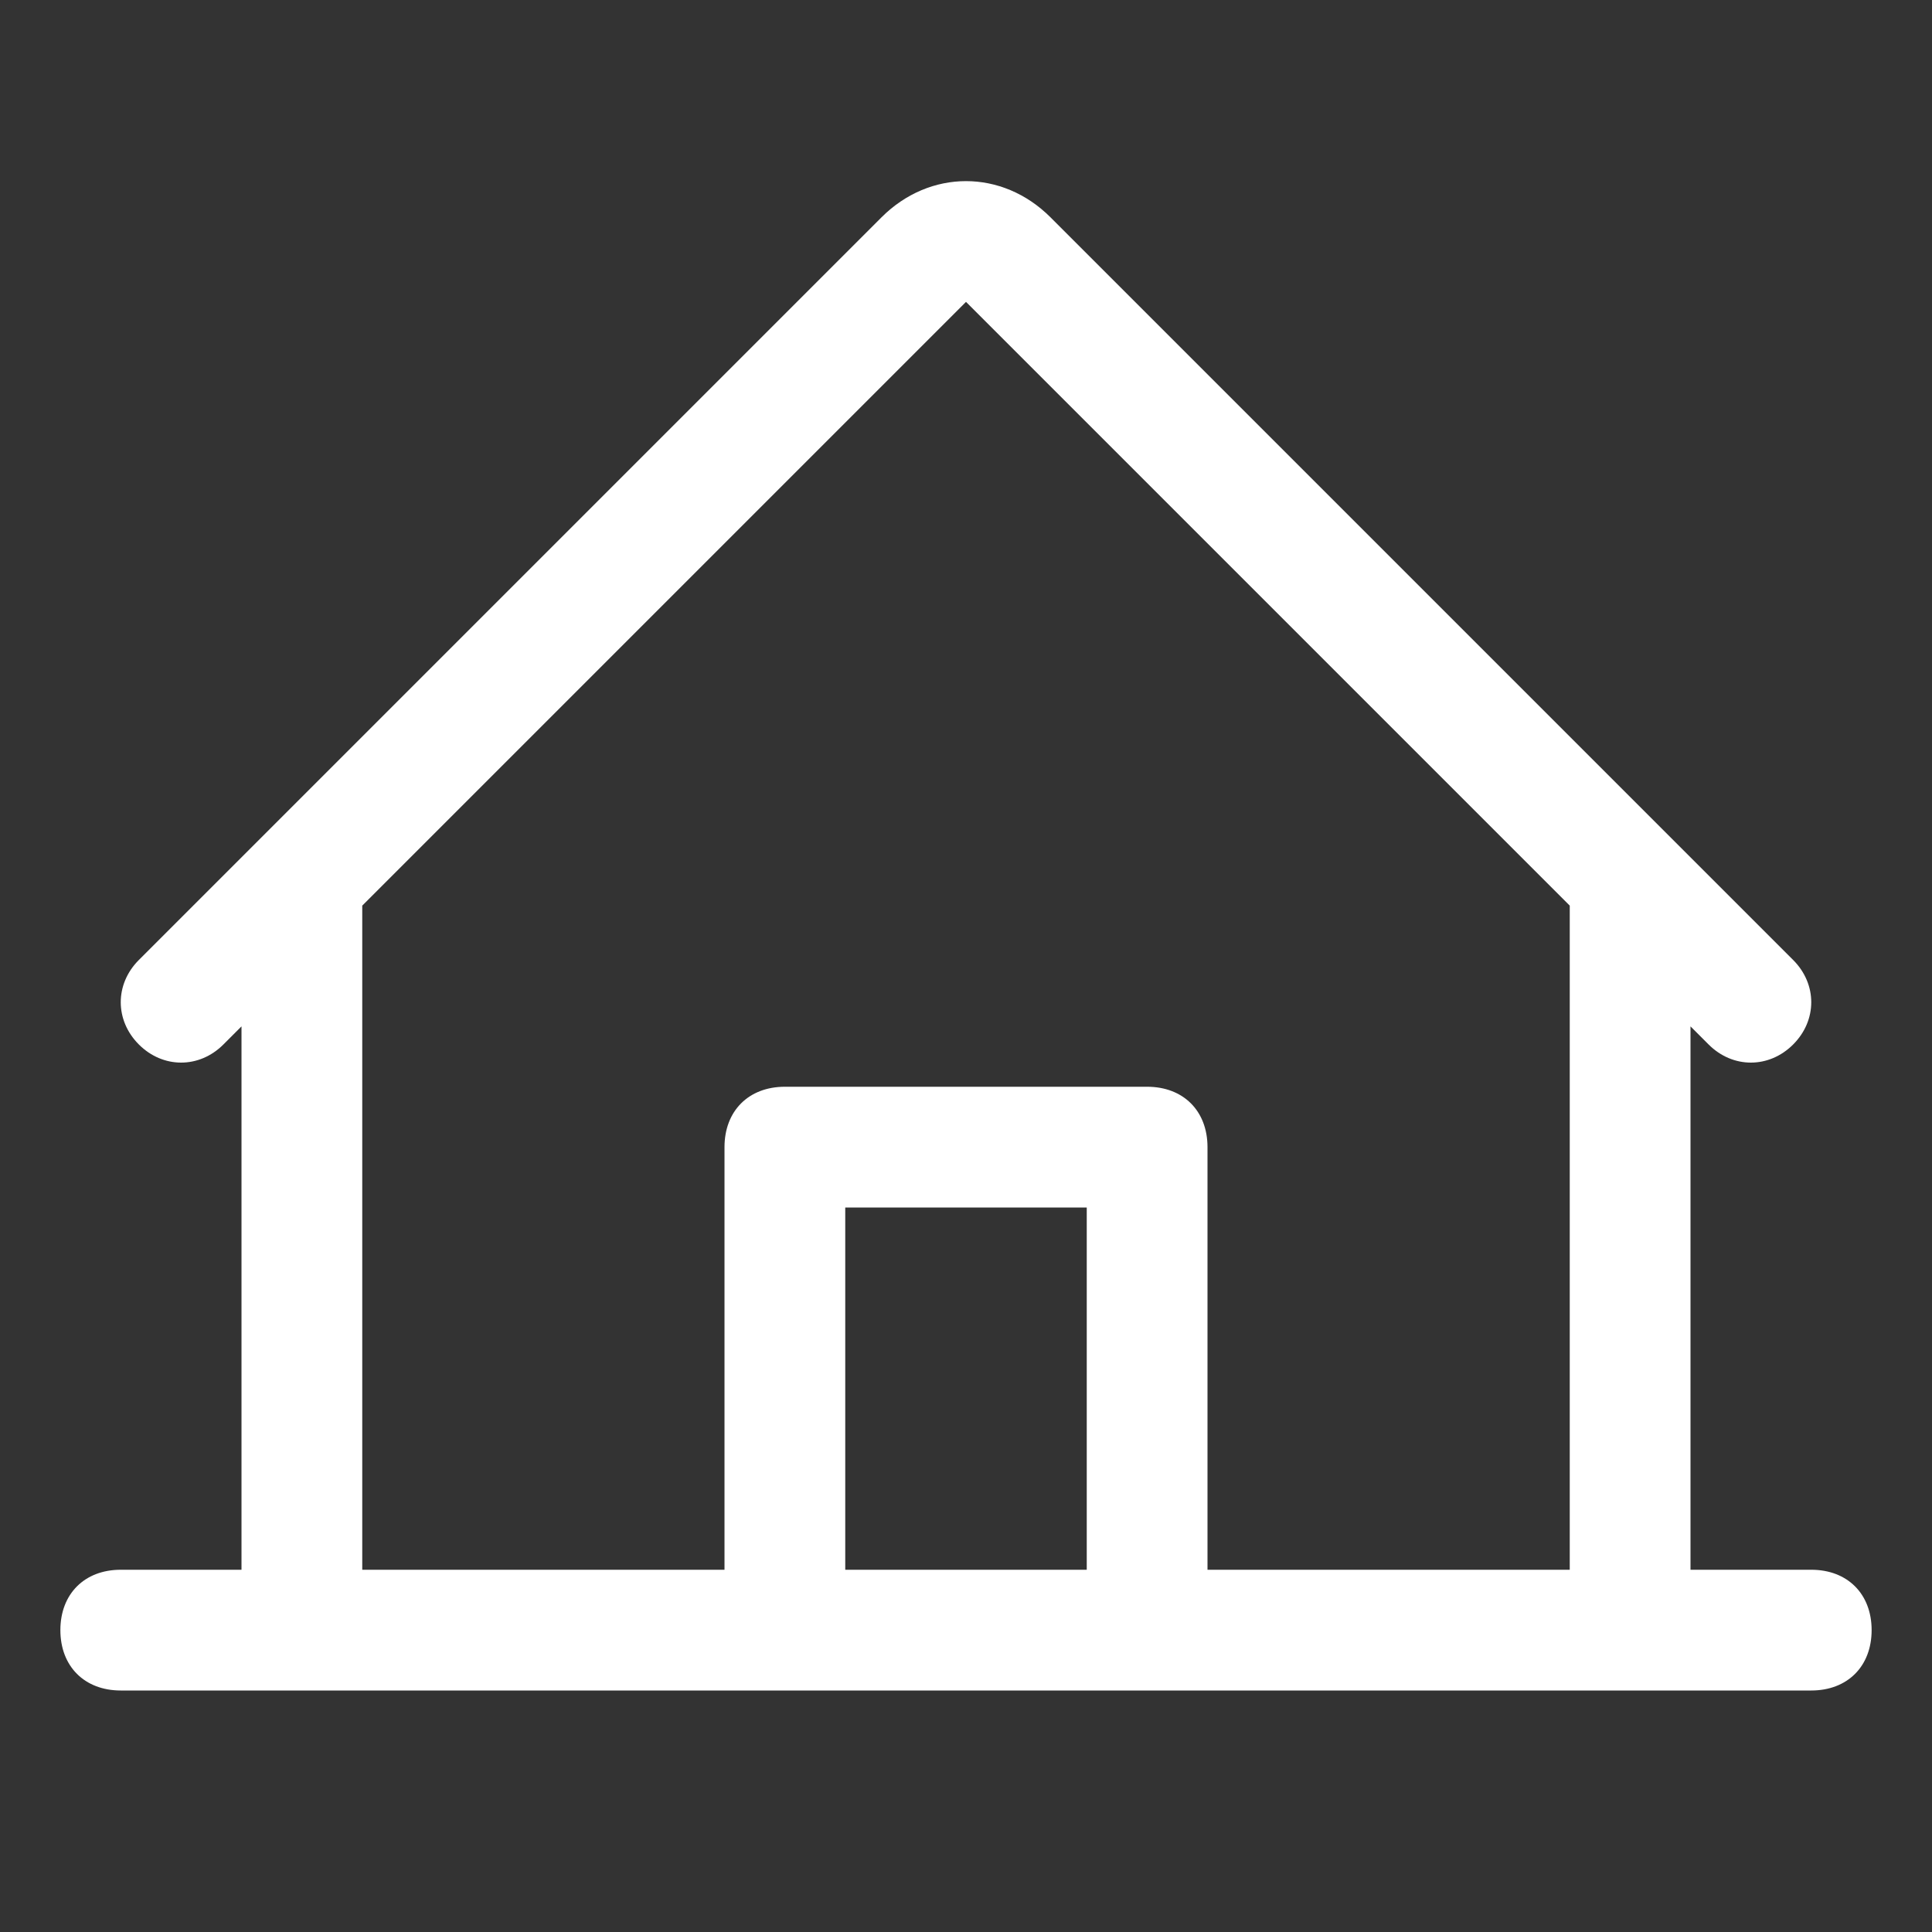
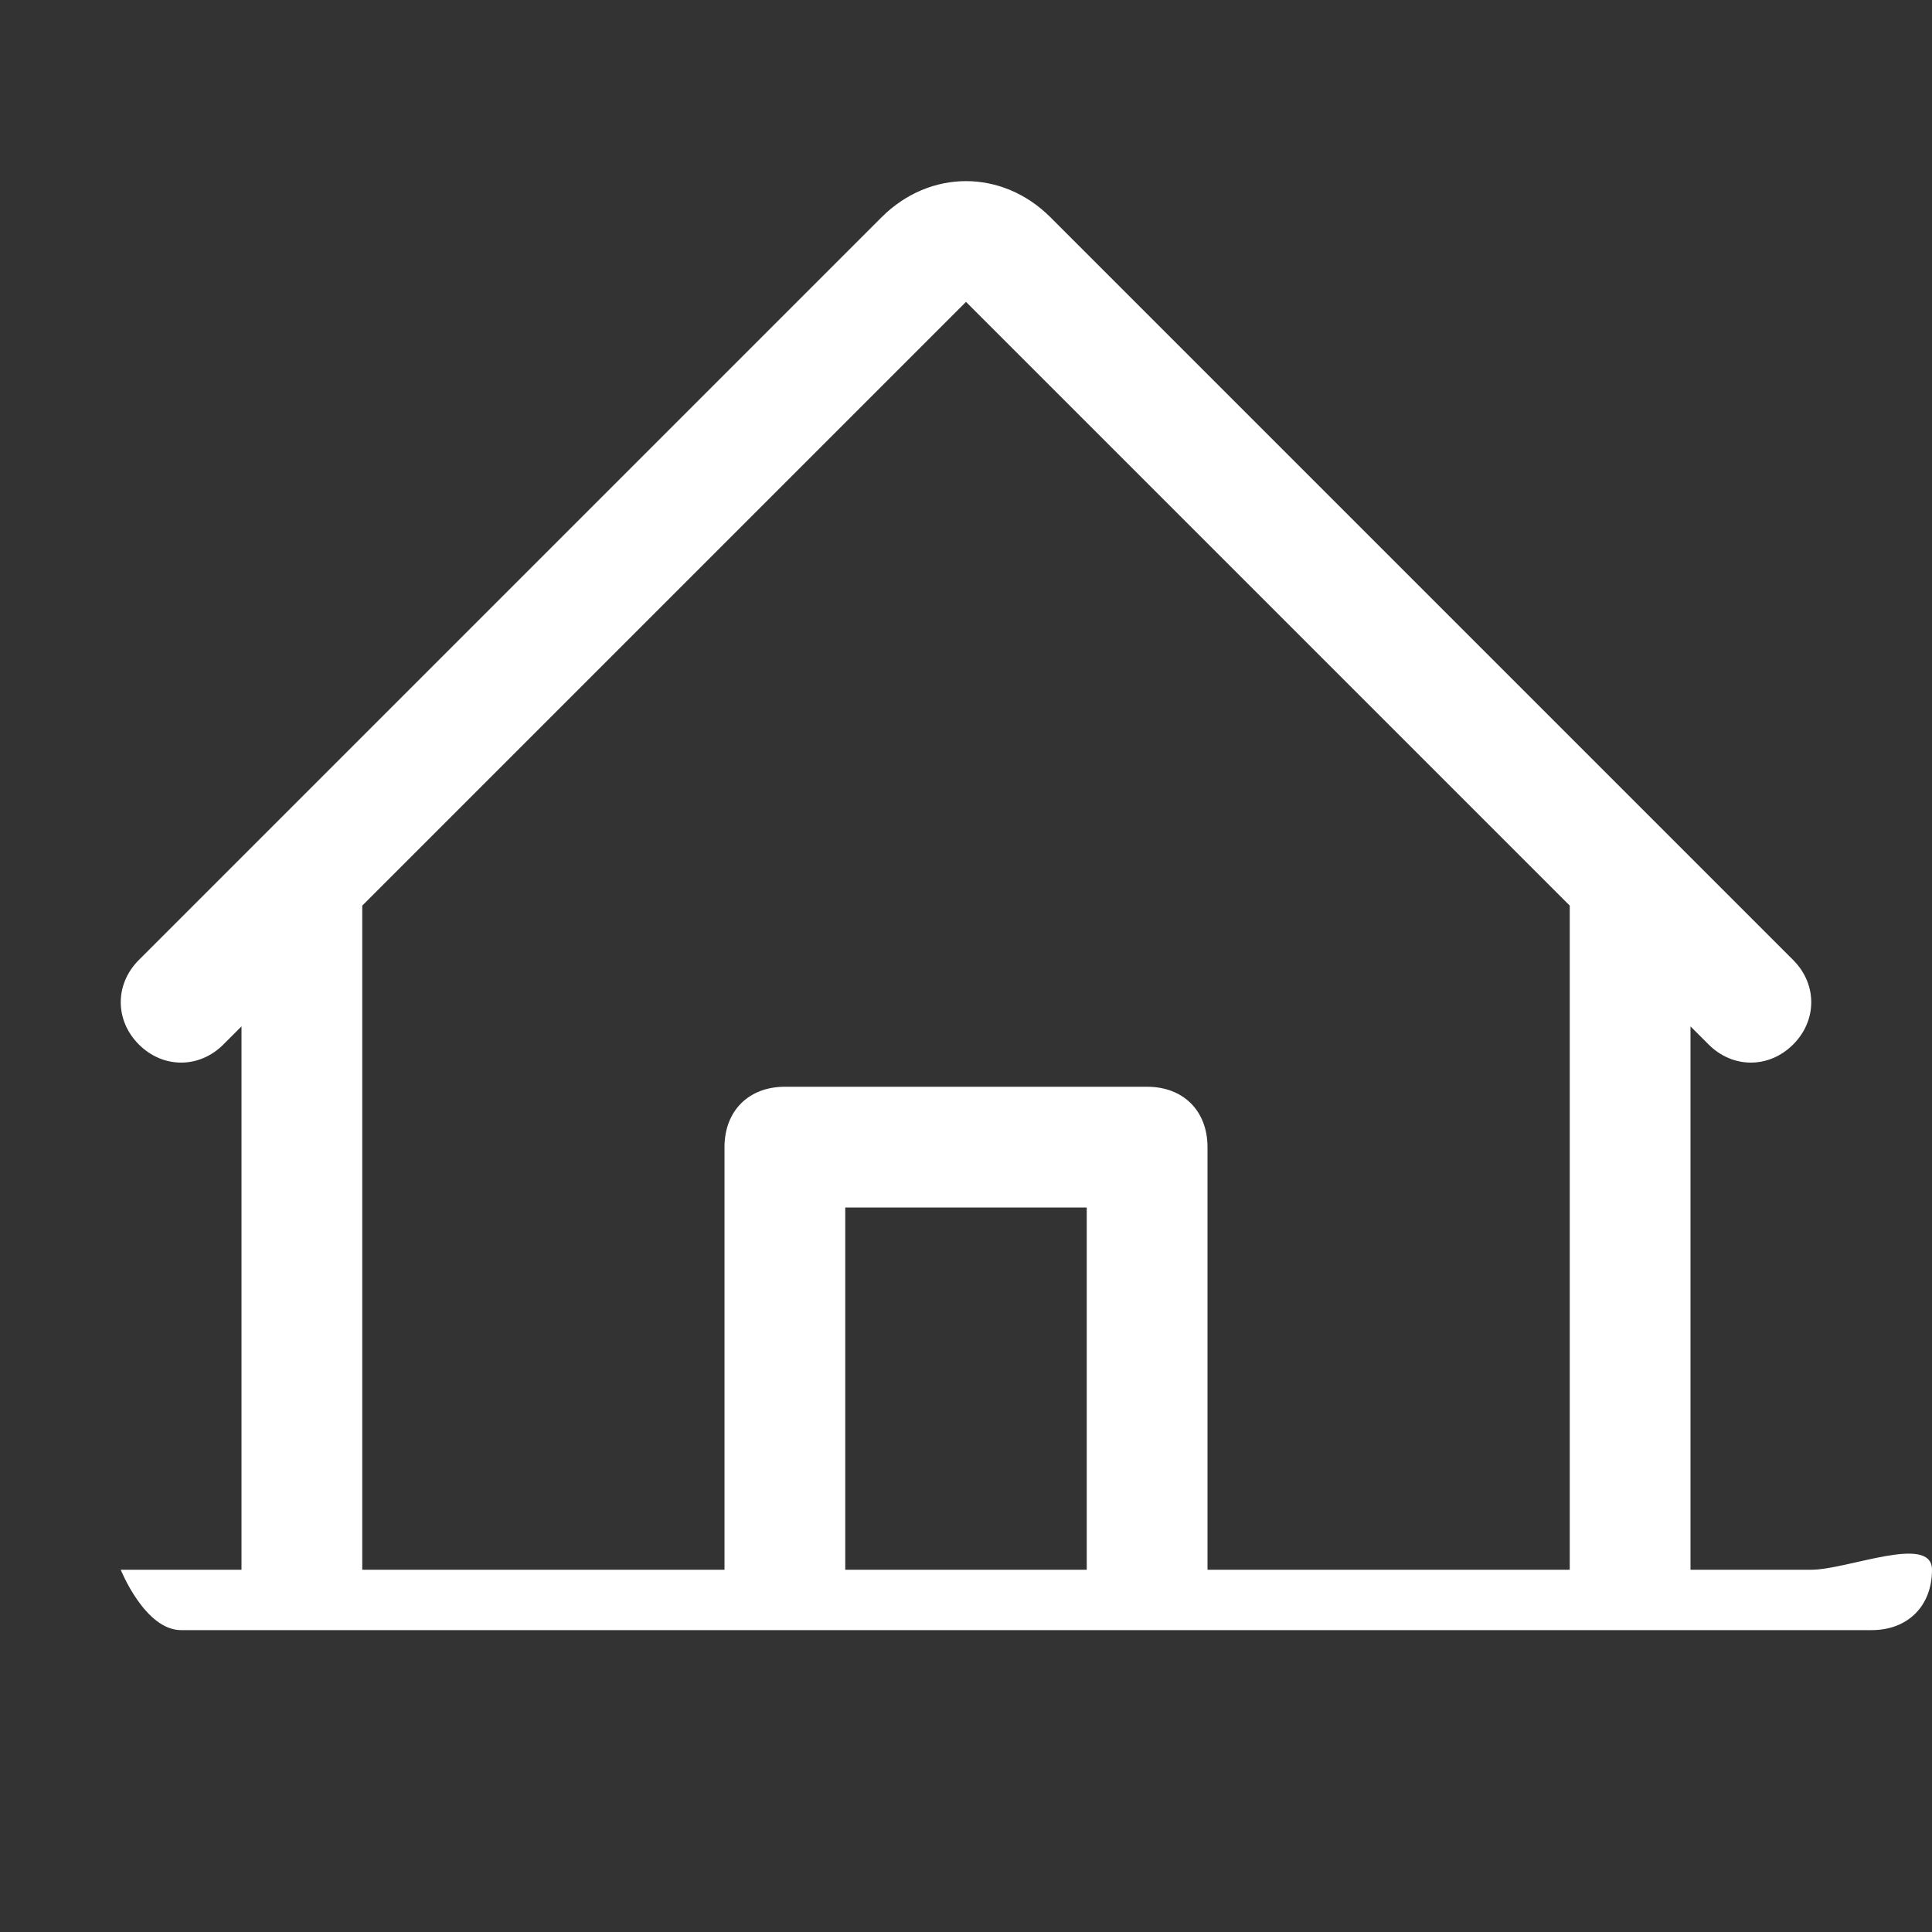
<svg xmlns="http://www.w3.org/2000/svg" version="1.1" id="Layer_1" x="0px" y="0px" viewBox="0 0 32 32" style="enable-background:new 0 0 32 32;" xml:space="preserve">
  <rect x="0" y="0" width="32" height="32" fill="#333333" stroke="none" />
  <style type="text/css">
	.st0{fill:#FFFFFF;}
</style>
-   <path class="st0" d="M30,26h-2v-9l0.3,0.3c0.4,0.4,1,0.4,1.4,0s0.4-1,0-1.4L17.4,3.6c-0.8-0.8-2-0.8-2.8,0L2.3,15.9  c-0.4,0.4-0.4,1,0,1.4s1,0.4,1.4,0L4,17v9H2c-0.6,0-1,0.4-1,1s0.4,1,1,1h28c0.6,0,1-0.4,1-1S30.6,26,30,26z M6,15L16,5l10,10v11h-6  v-7c0-0.6-0.4-1-1-1h-6c-0.6,0-1,0.4-1,1v7H6V15z M18,26h-4v-6h4V26z" />
+   <path class="st0" d="M30,26h-2v-9l0.3,0.3c0.4,0.4,1,0.4,1.4,0s0.4-1,0-1.4L17.4,3.6c-0.8-0.8-2-0.8-2.8,0L2.3,15.9  c-0.4,0.4-0.4,1,0,1.4s1,0.4,1.4,0L4,17v9H2s0.4,1,1,1h28c0.6,0,1-0.4,1-1S30.6,26,30,26z M6,15L16,5l10,10v11h-6  v-7c0-0.6-0.4-1-1-1h-6c-0.6,0-1,0.4-1,1v7H6V15z M18,26h-4v-6h4V26z" />
</svg>